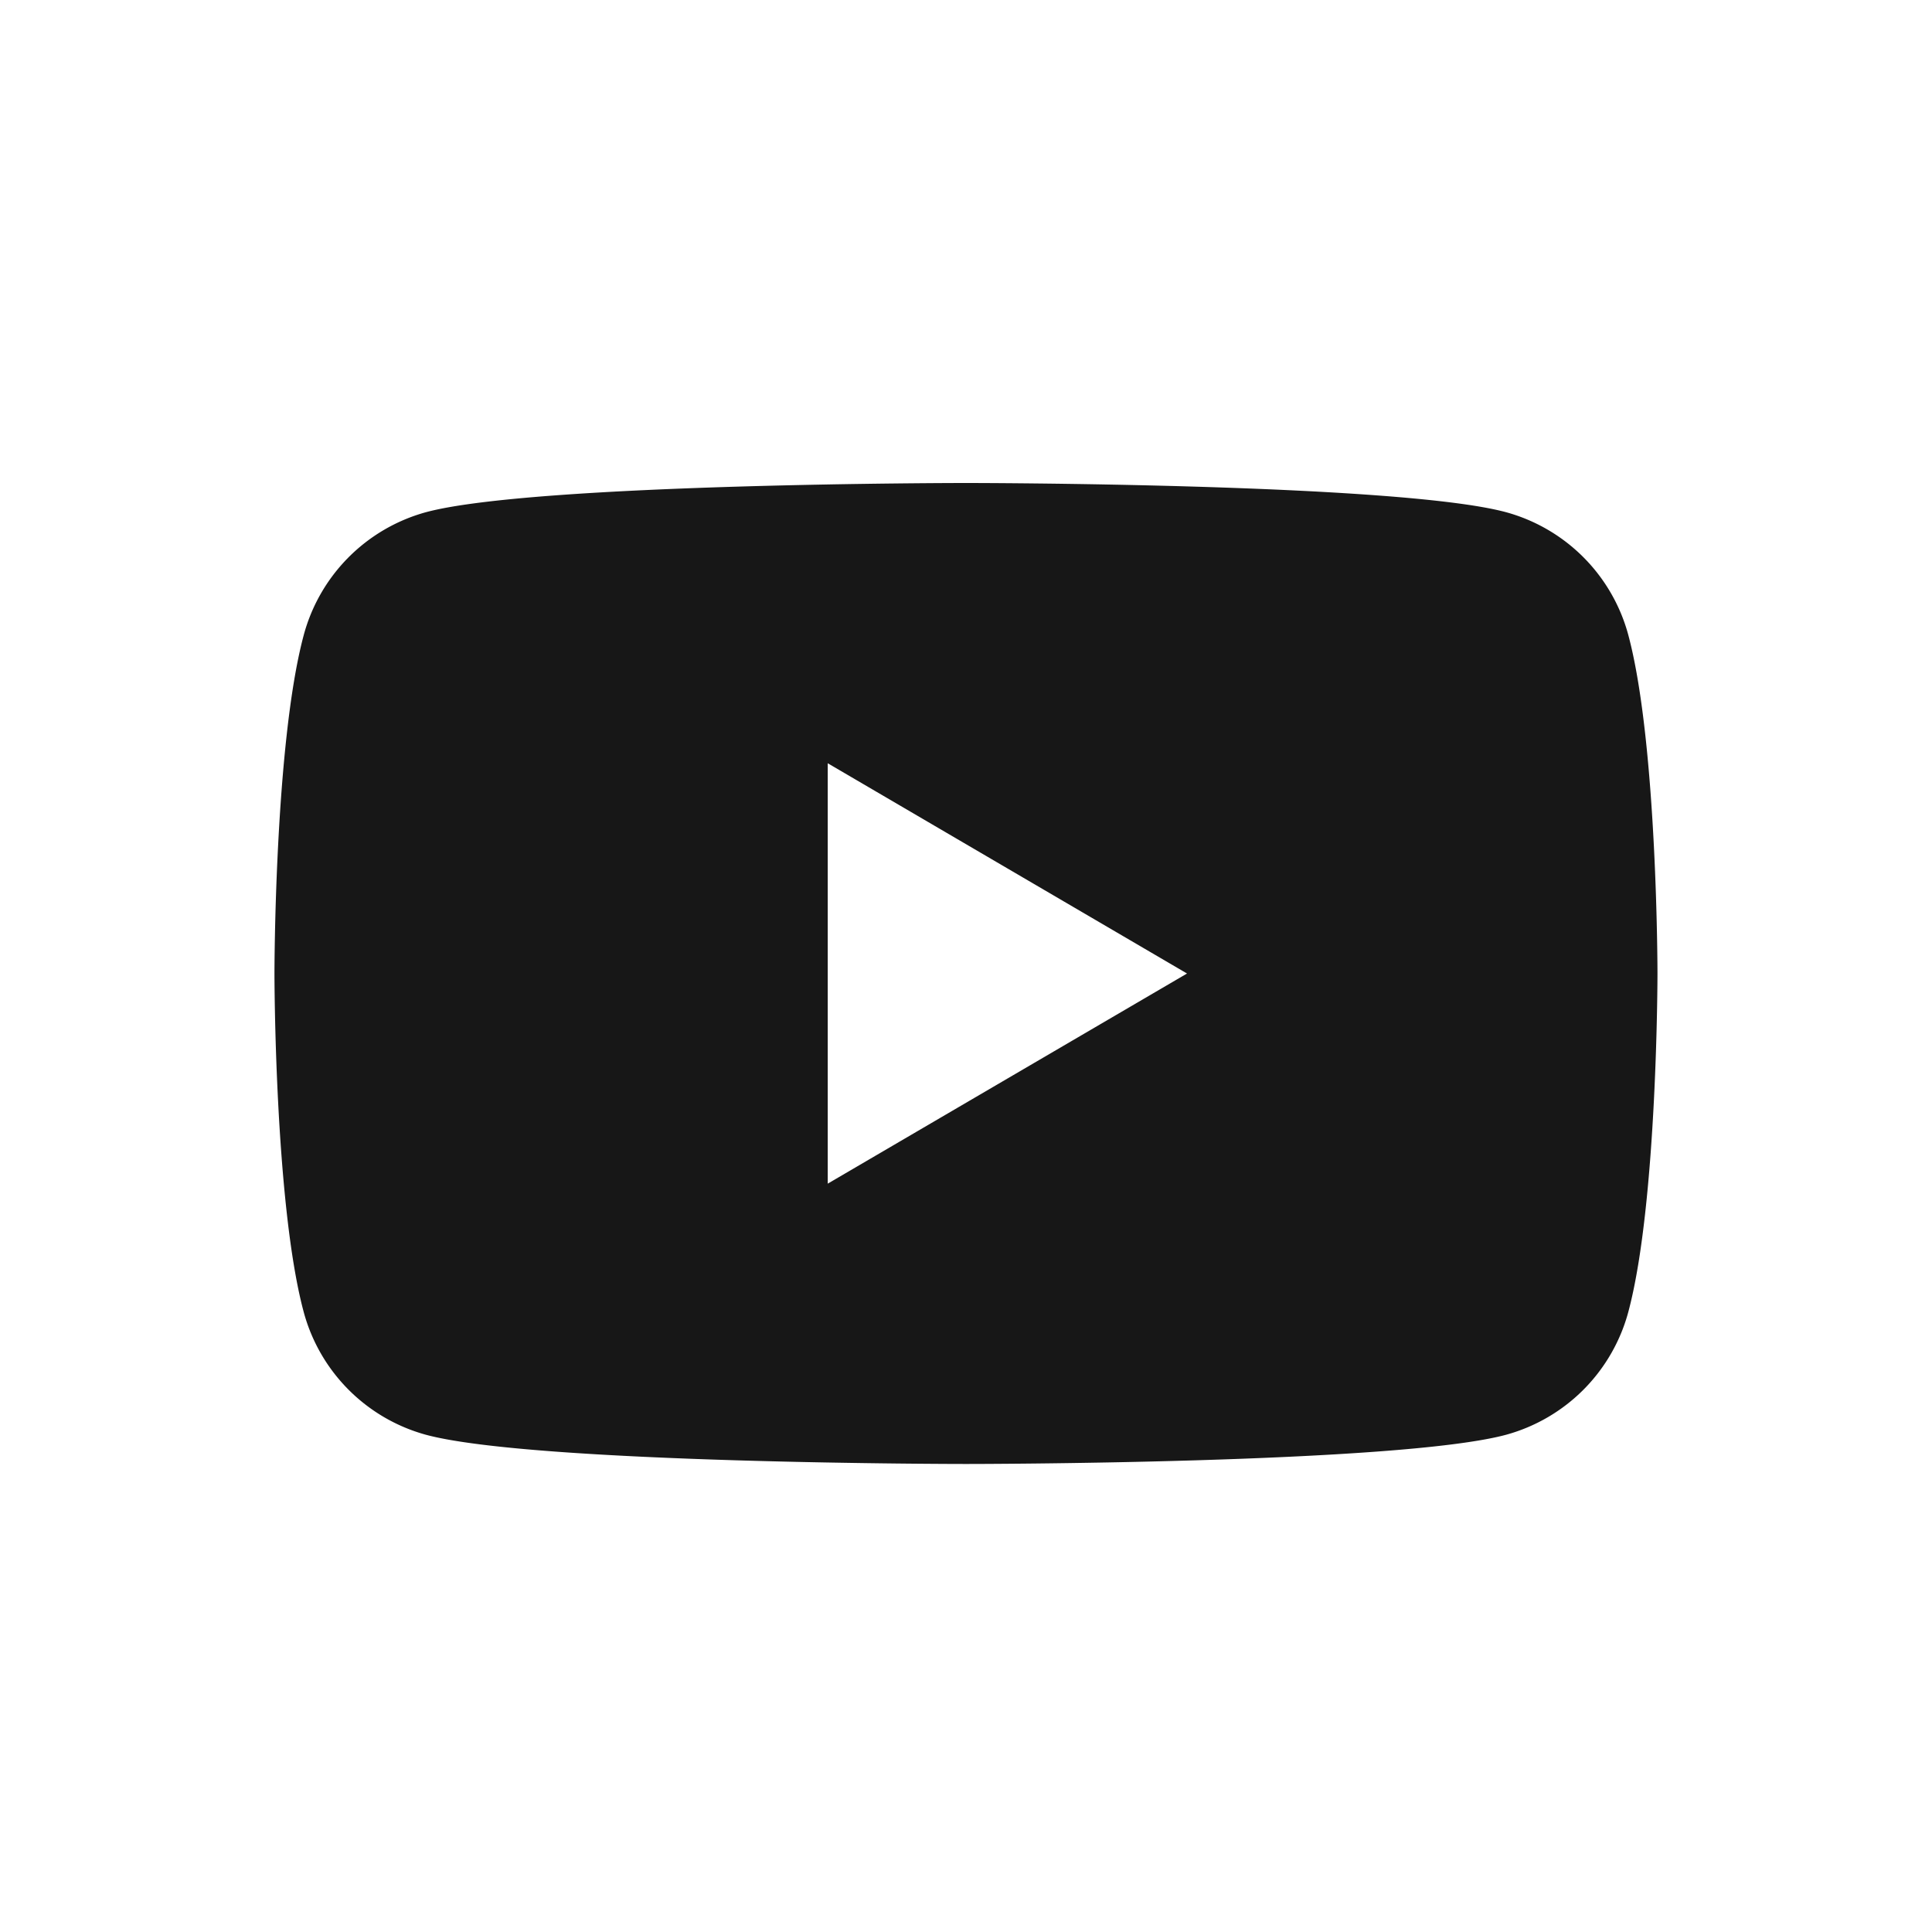
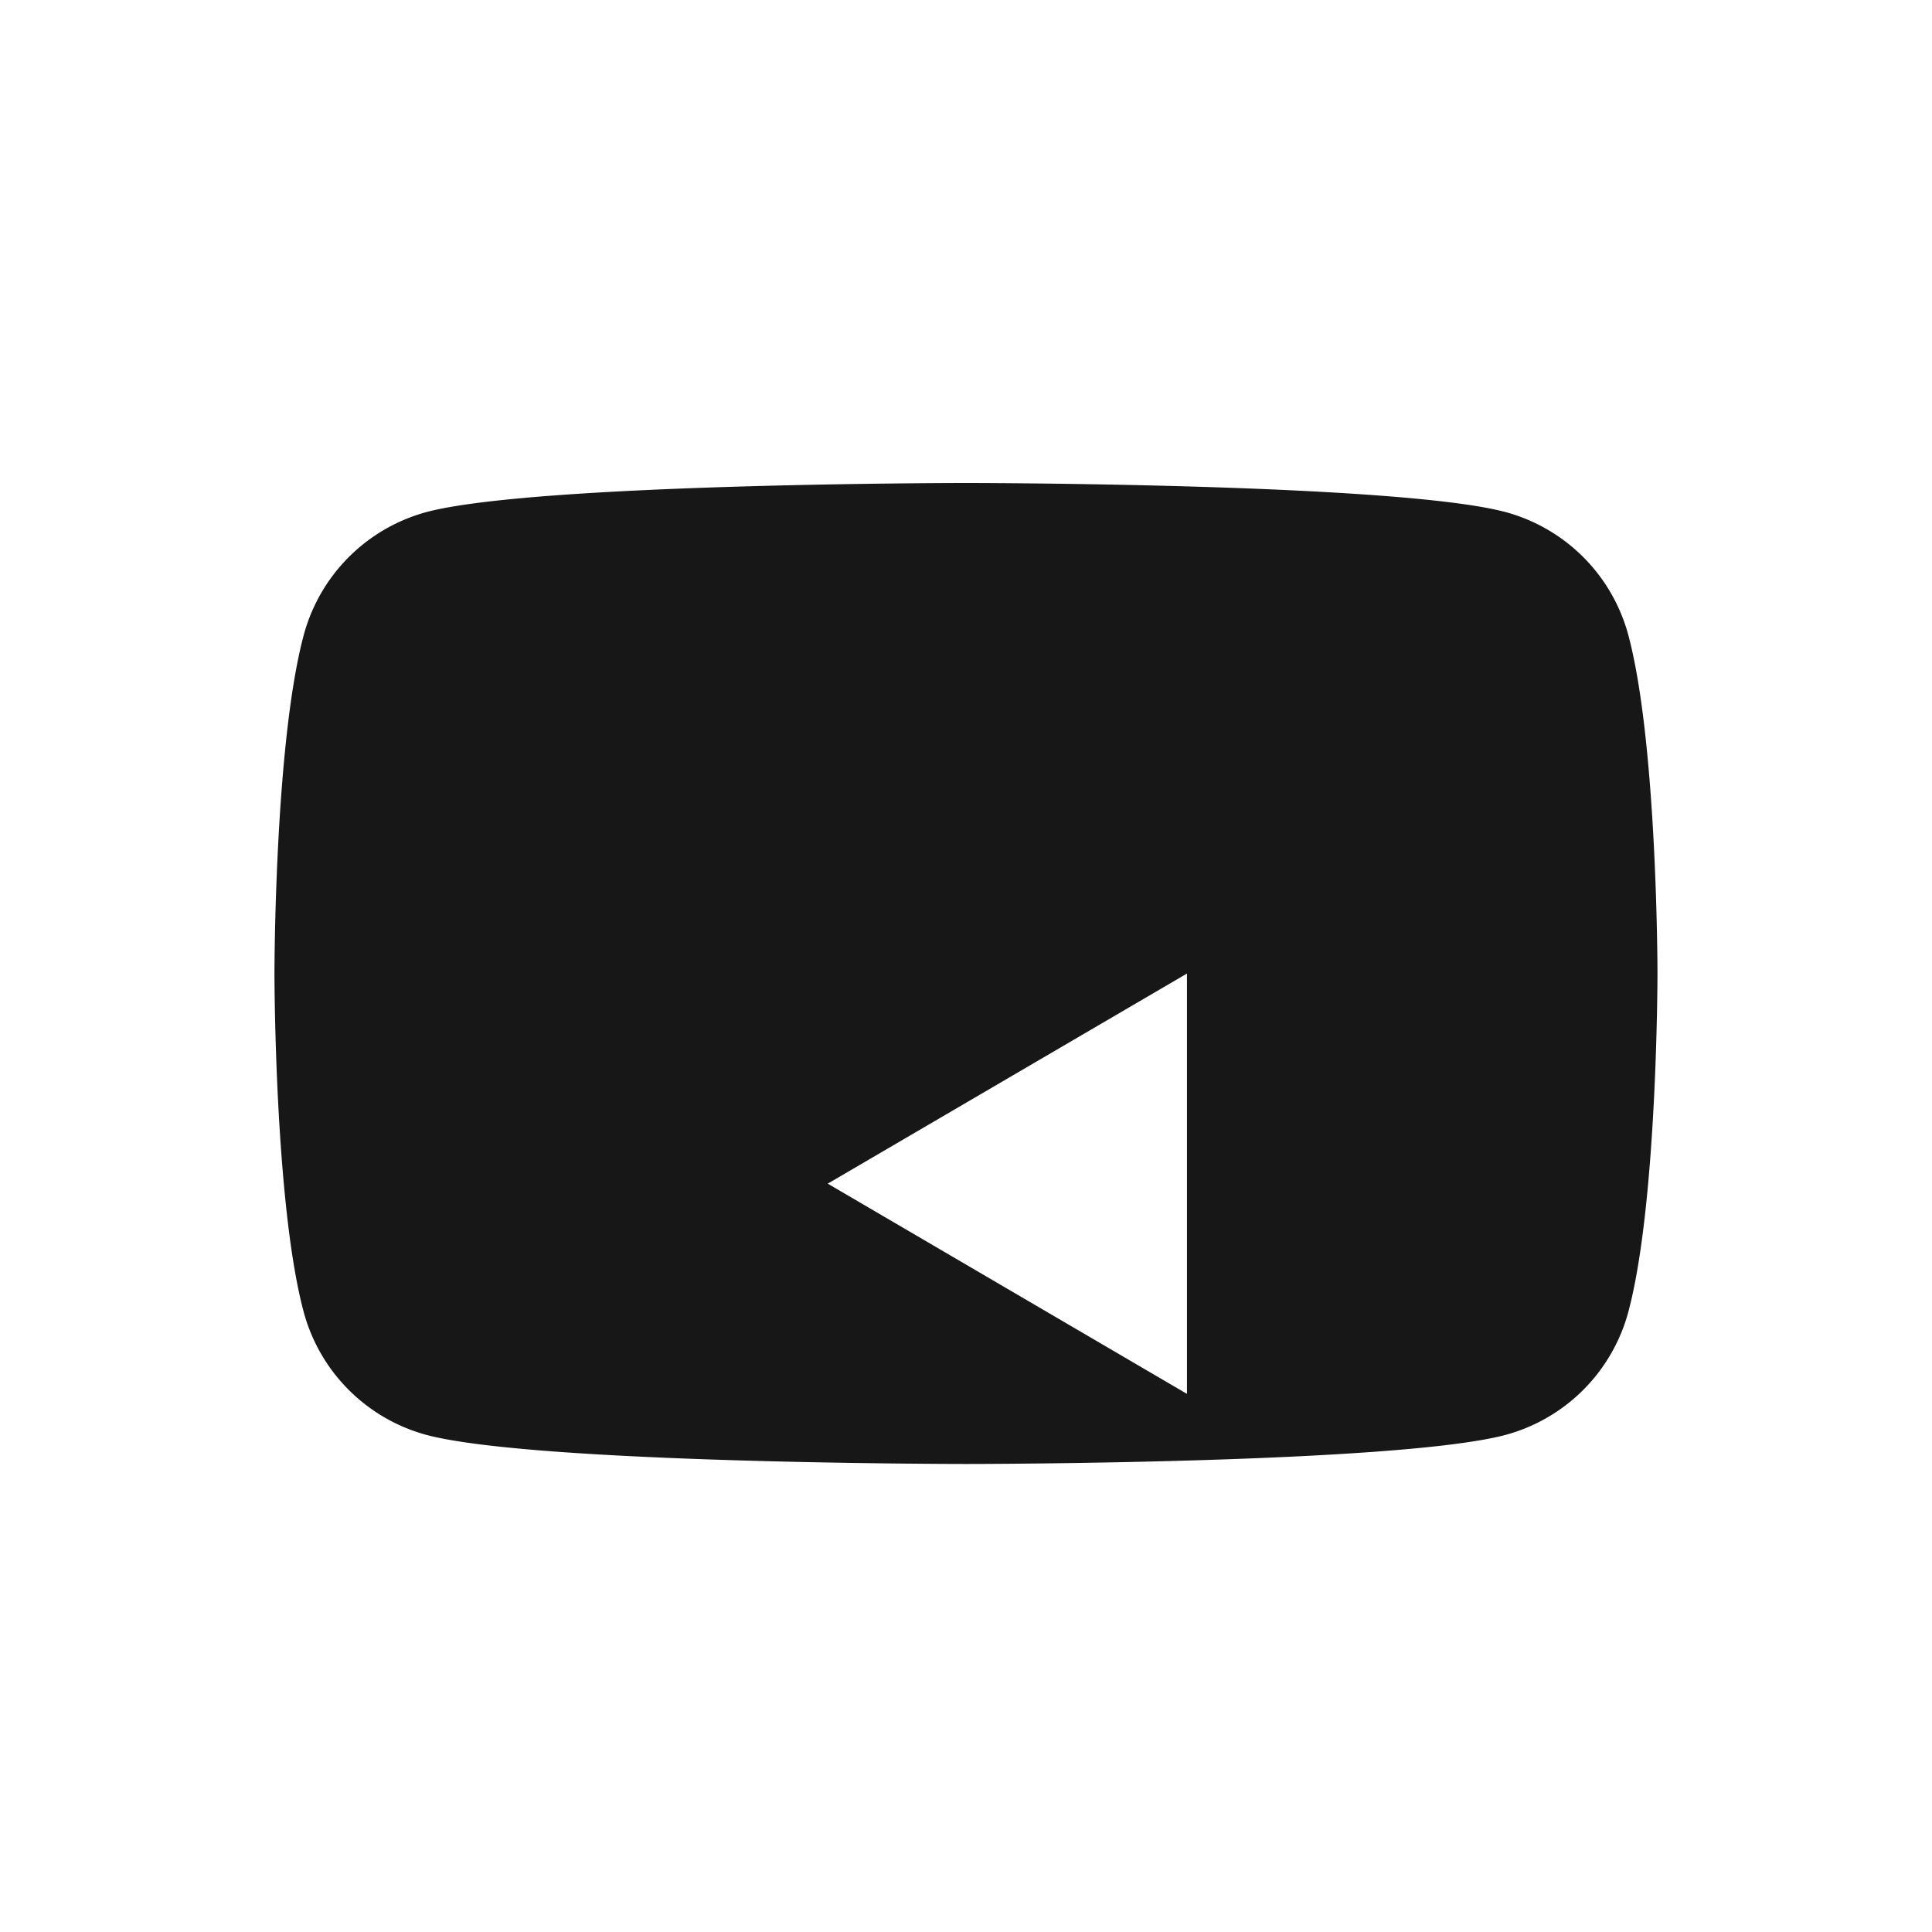
<svg xmlns="http://www.w3.org/2000/svg" fill="none" viewBox="0 0 32 32">
-   <path fill-rule="evenodd" clip-rule="evenodd" d="M24.95 8.485a2.888 2.888 0 0 1 2.025 2.052c.478 1.81.478 5.587.478 5.587s0 3.777-.478 5.587a2.888 2.888 0 0 1-2.025 2.052c-1.787.485-8.95.485-8.95.485s-7.163 0-8.95-.485a2.888 2.888 0 0 1-2.025-2.052c-.479-1.81-.479-5.587-.479-5.587s0-3.777.48-5.587A2.888 2.888 0 0 1 7.05 8.485C8.837 8 16 8 16 8s7.163 0 8.95.485Zm-5.29 7.64-5.95 3.48v-6.963l5.95 3.482Z" fill="#171717" />
+   <path fill-rule="evenodd" clip-rule="evenodd" d="M24.95 8.485a2.888 2.888 0 0 1 2.025 2.052c.478 1.81.478 5.587.478 5.587s0 3.777-.478 5.587a2.888 2.888 0 0 1-2.025 2.052c-1.787.485-8.95.485-8.95.485s-7.163 0-8.95-.485a2.888 2.888 0 0 1-2.025-2.052c-.479-1.81-.479-5.587-.479-5.587s0-3.777.48-5.587A2.888 2.888 0 0 1 7.05 8.485C8.837 8 16 8 16 8s7.163 0 8.95.485Zm-5.29 7.64-5.95 3.48l5.95 3.482Z" fill="#171717" />
</svg>